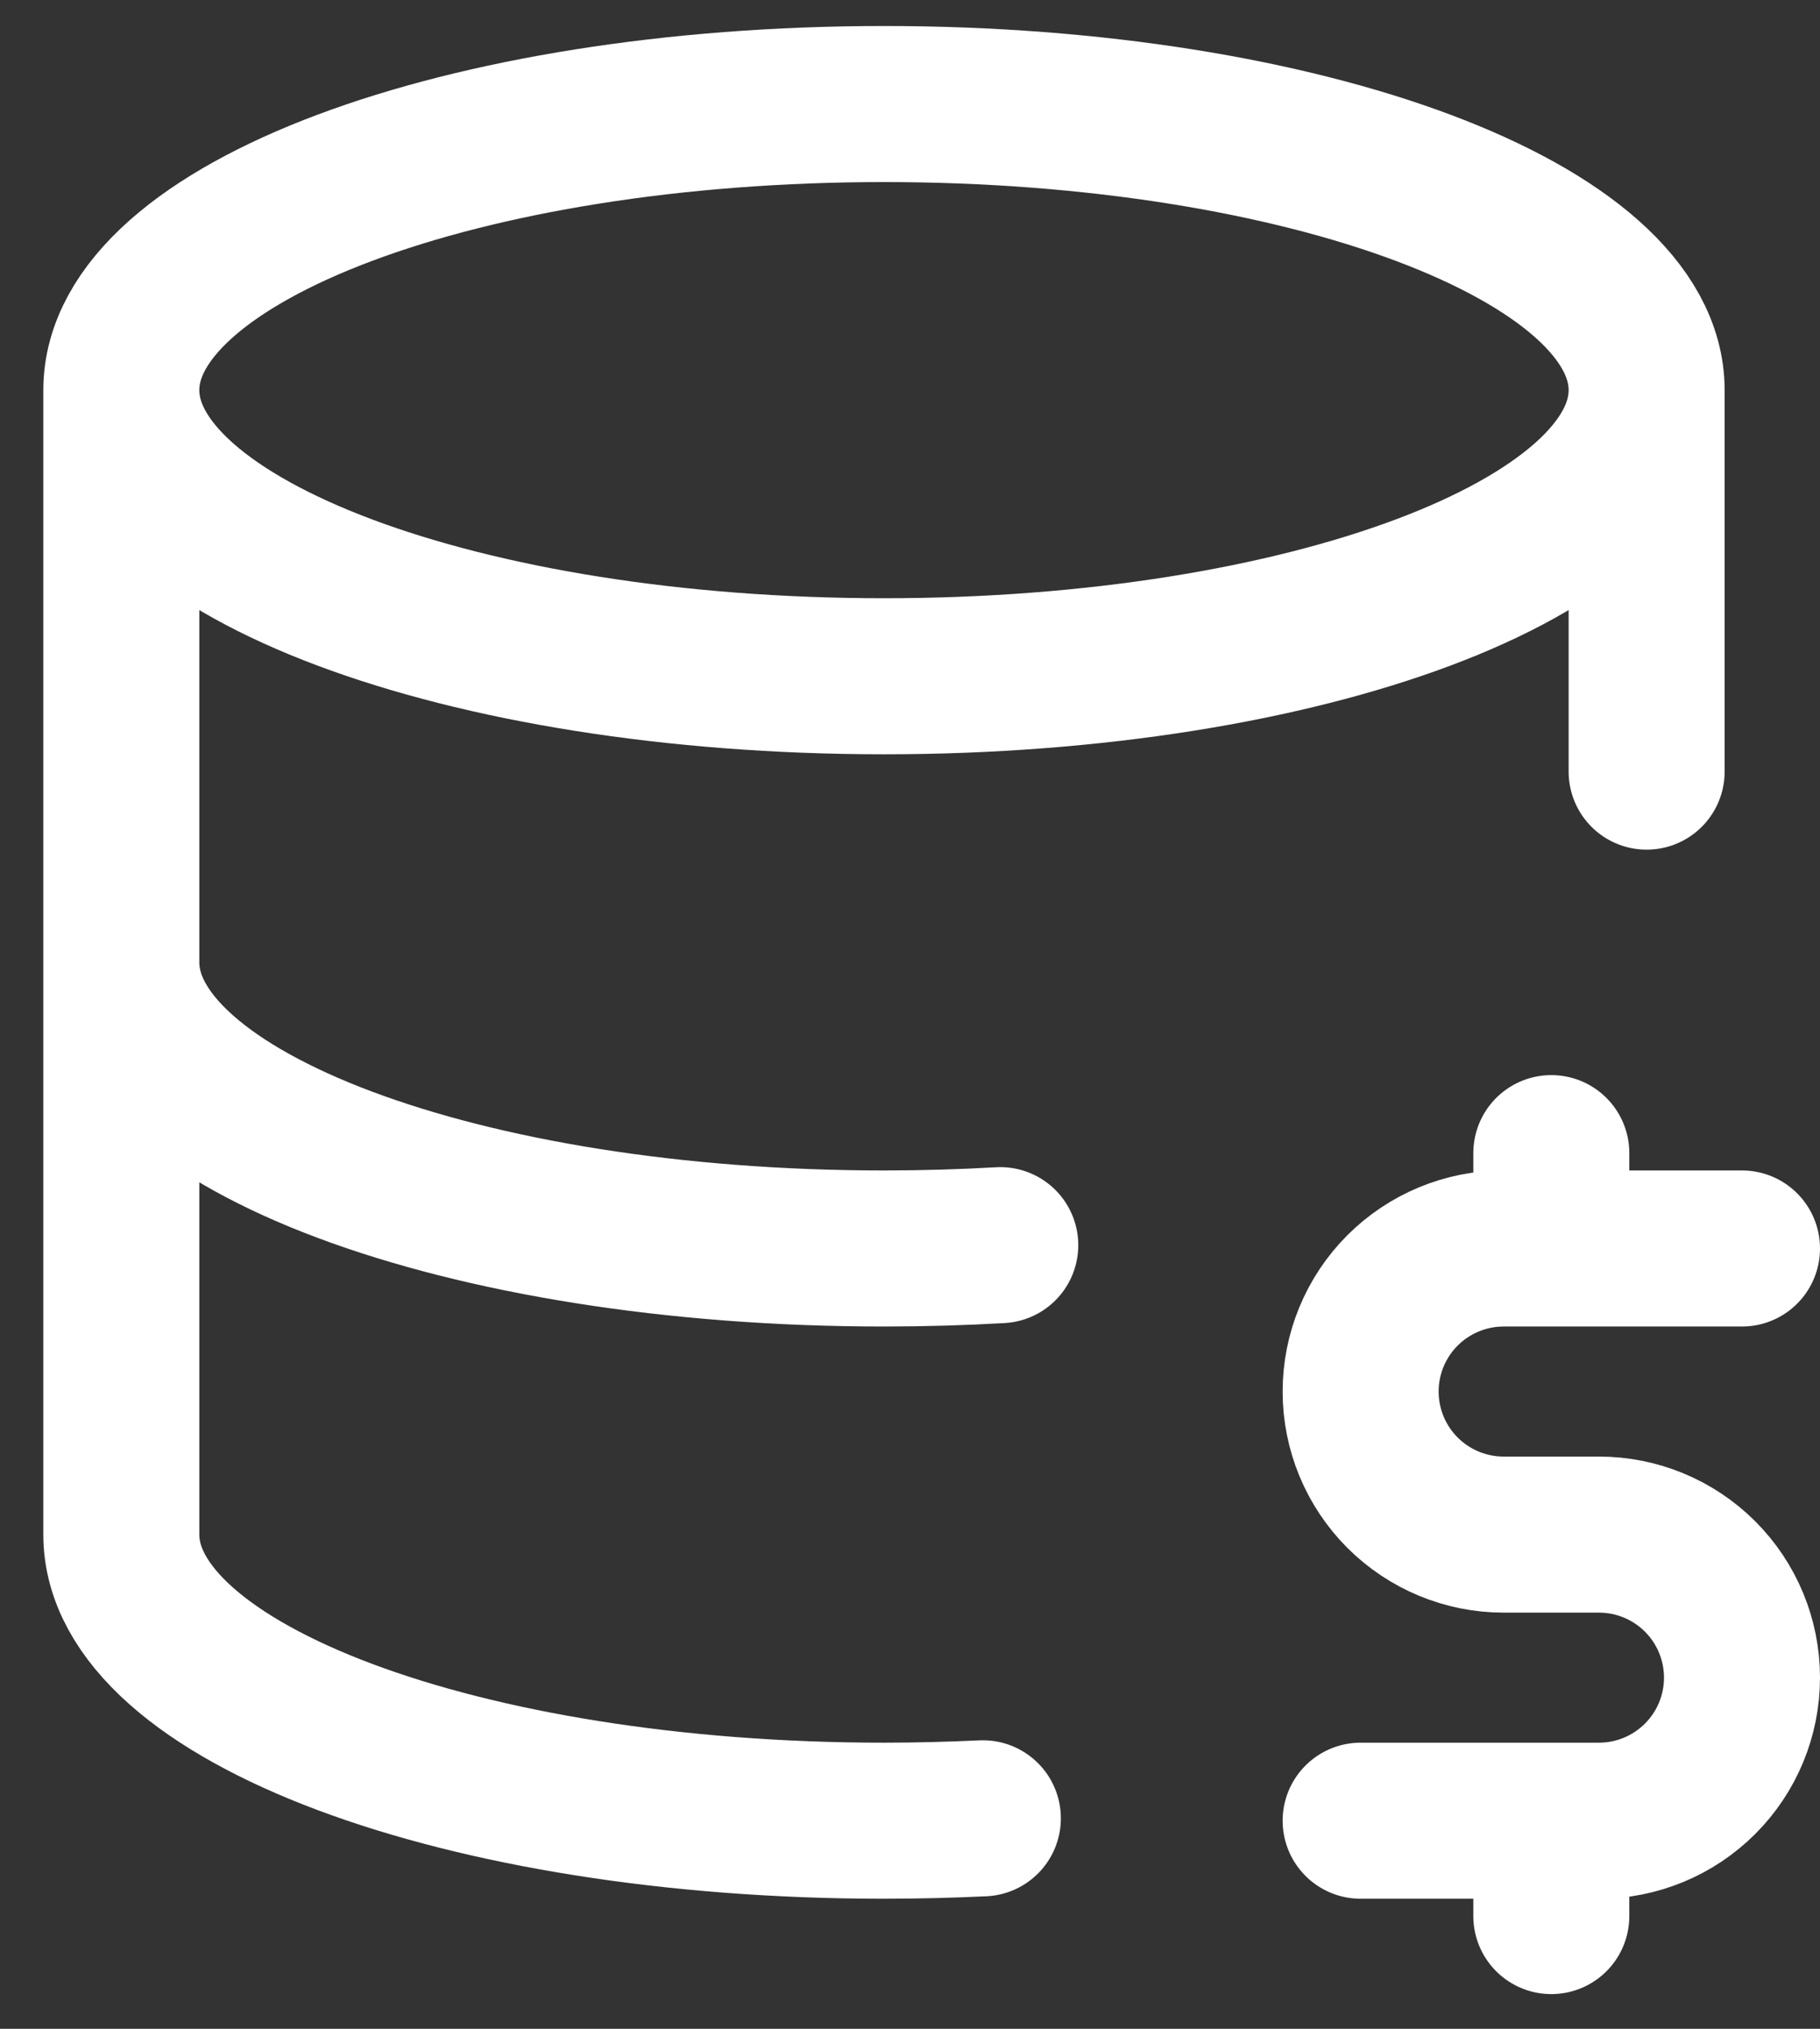
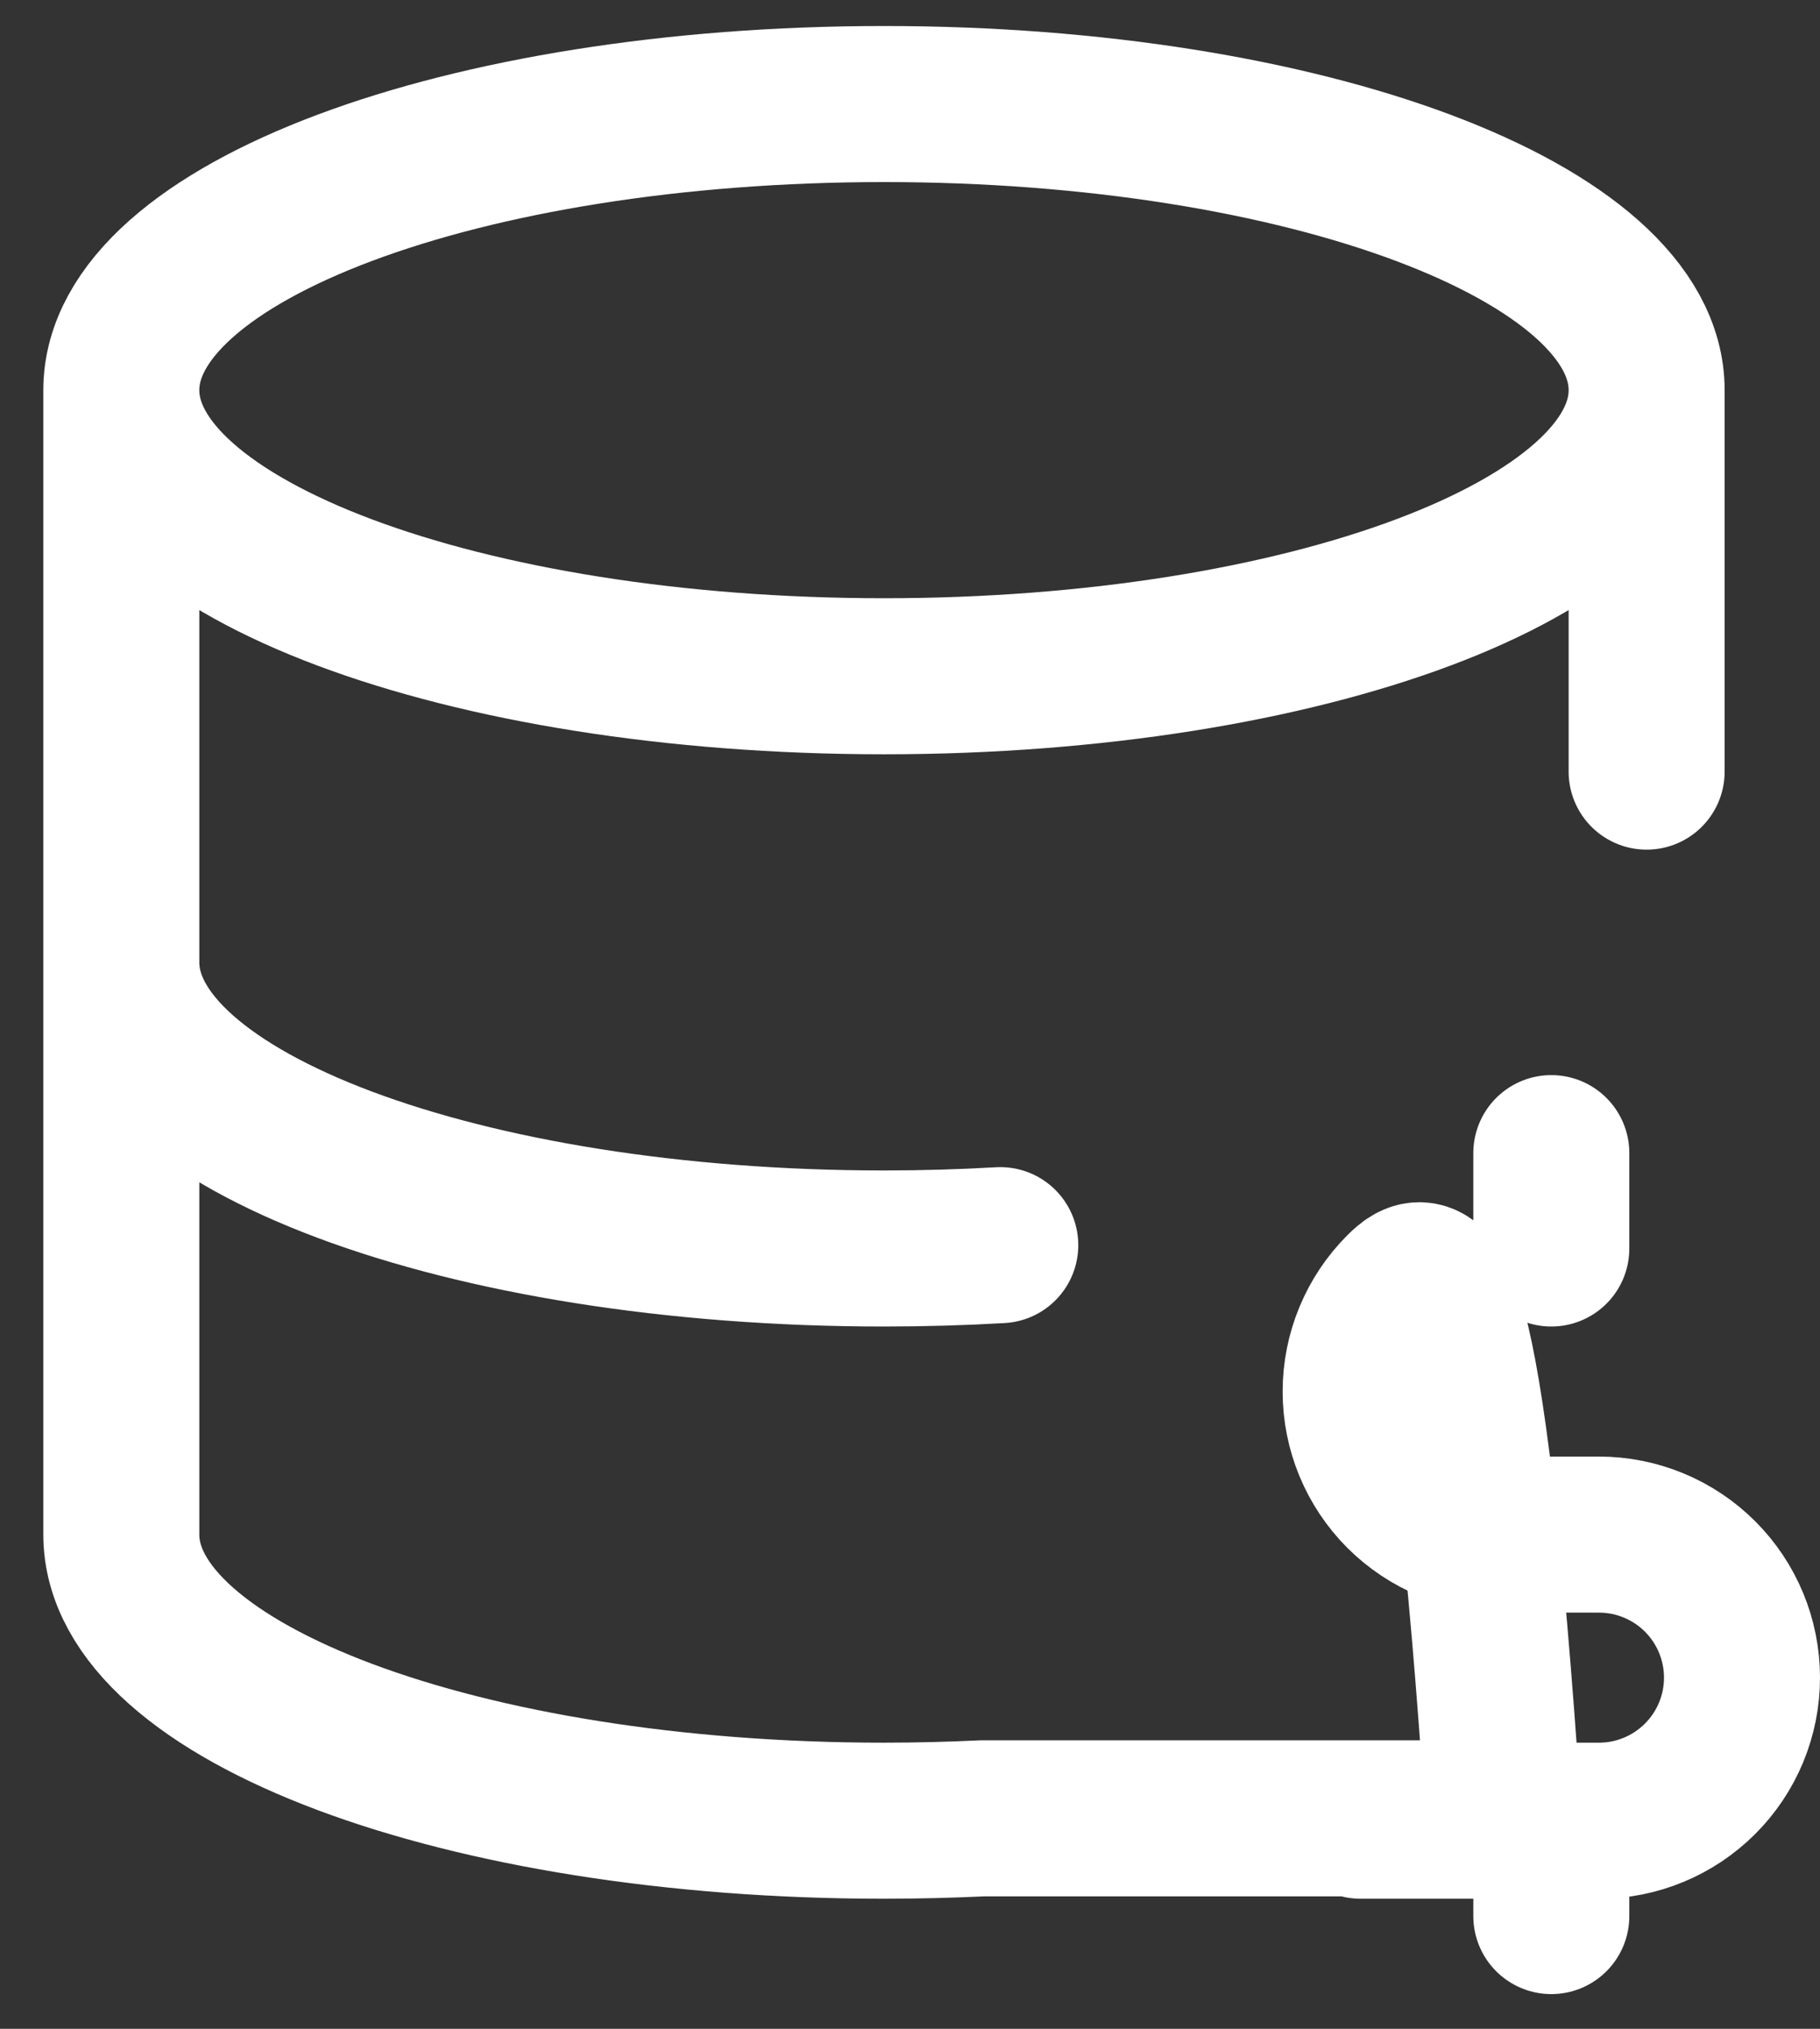
<svg xmlns="http://www.w3.org/2000/svg" width="35" height="39" viewBox="0 0 35 39" fill="none">
  <rect x="0" y="0" width="35" height="39" fill="#333333" stroke="none" />
-   <path d="M2.333 7.5C2.333 10.538 8.9 13 17 13C25.099 13 31.666 10.538 31.666 7.5M2.333 7.5C2.333 4.462 8.9 2 17 2C25.099 2 31.666 4.462 31.666 7.5M2.333 7.5V18.5M31.666 7.5V14.833M2.333 18.5C2.333 21.538 8.9 24 17 24C17.761 24 18.507 23.978 19.236 23.936M2.333 18.5V29.5C2.333 32.538 8.9 35 17 35C17.645 35 18.279 34.983 18.901 34.954M33.5 24H28.916C28.187 24 27.488 24.29 26.972 24.805C26.456 25.321 26.166 26.021 26.166 26.75C26.166 27.479 26.456 28.179 26.972 28.695C27.488 29.21 28.187 29.5 28.916 29.5H30.75C31.479 29.5 32.178 29.79 32.694 30.305C33.21 30.821 33.5 31.521 33.5 32.25C33.5 32.979 33.21 33.679 32.694 34.194C32.178 34.71 31.479 35 30.75 35H26.166M29.833 35V36.833M29.833 22.167V24" stroke="white" stroke-width="3" stroke-linecap="round" stroke-linejoin="round" />
+   <path d="M2.333 7.5C2.333 10.538 8.9 13 17 13C25.099 13 31.666 10.538 31.666 7.5M2.333 7.5C2.333 4.462 8.9 2 17 2C25.099 2 31.666 4.462 31.666 7.5M2.333 7.5V18.5M31.666 7.5V14.833M2.333 18.5C2.333 21.538 8.9 24 17 24C17.761 24 18.507 23.978 19.236 23.936M2.333 18.5V29.5C2.333 32.538 8.9 35 17 35C17.645 35 18.279 34.983 18.901 34.954H28.916C28.187 24 27.488 24.29 26.972 24.805C26.456 25.321 26.166 26.021 26.166 26.75C26.166 27.479 26.456 28.179 26.972 28.695C27.488 29.21 28.187 29.5 28.916 29.5H30.75C31.479 29.5 32.178 29.79 32.694 30.305C33.21 30.821 33.5 31.521 33.5 32.25C33.5 32.979 33.21 33.679 32.694 34.194C32.178 34.71 31.479 35 30.75 35H26.166M29.833 35V36.833M29.833 22.167V24" stroke="white" stroke-width="3" stroke-linecap="round" stroke-linejoin="round" />
</svg>